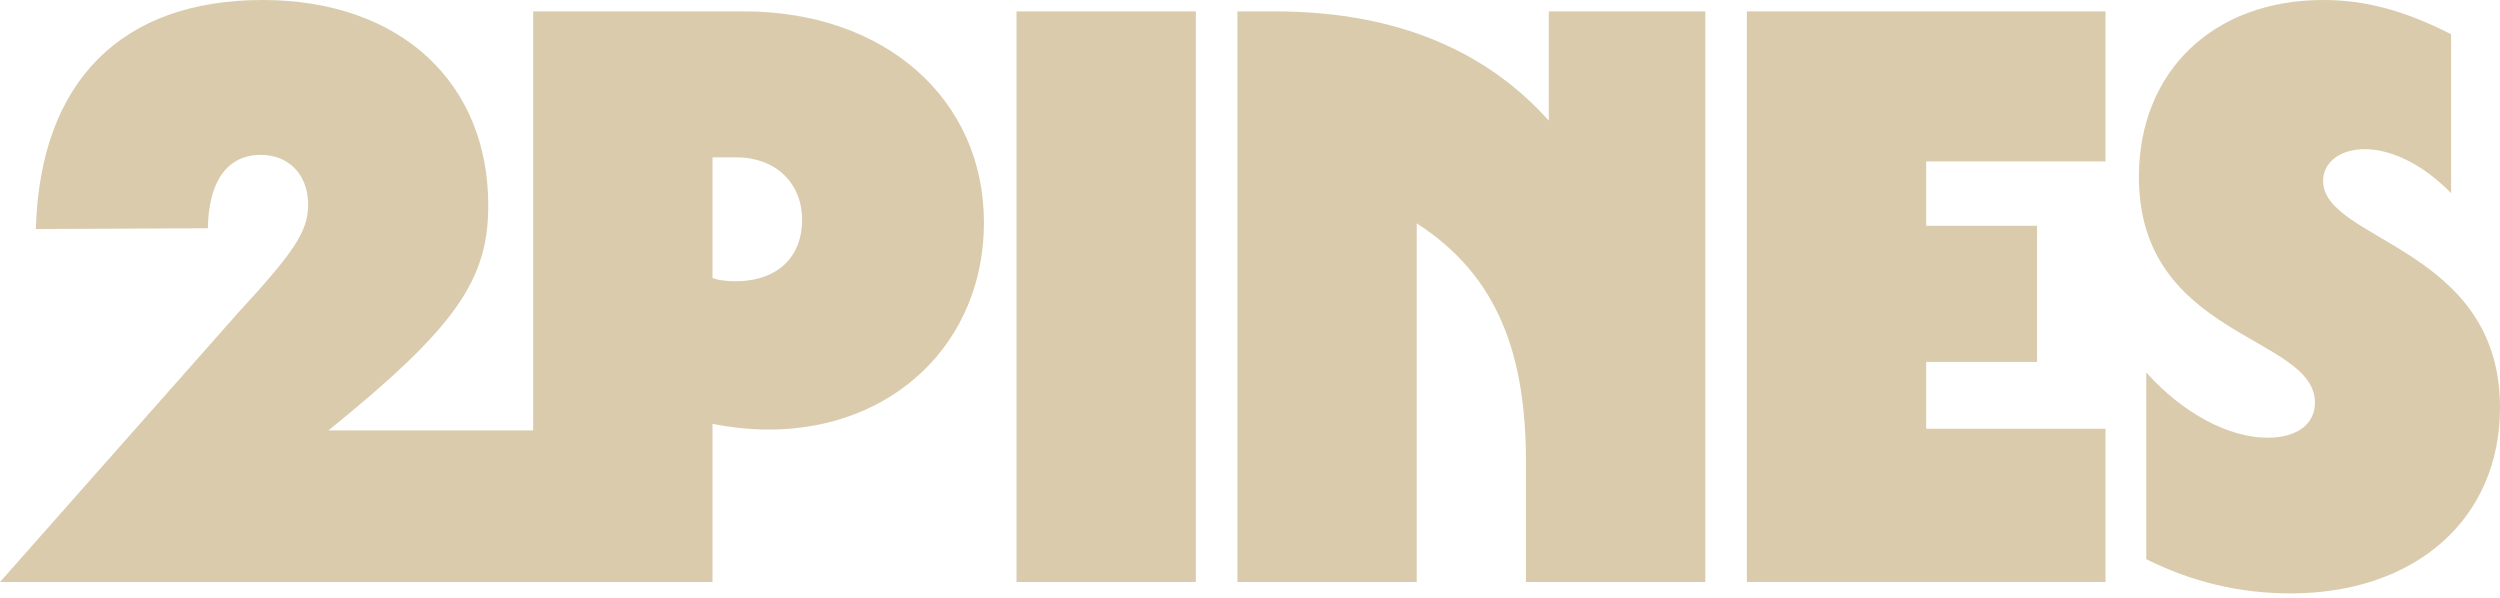
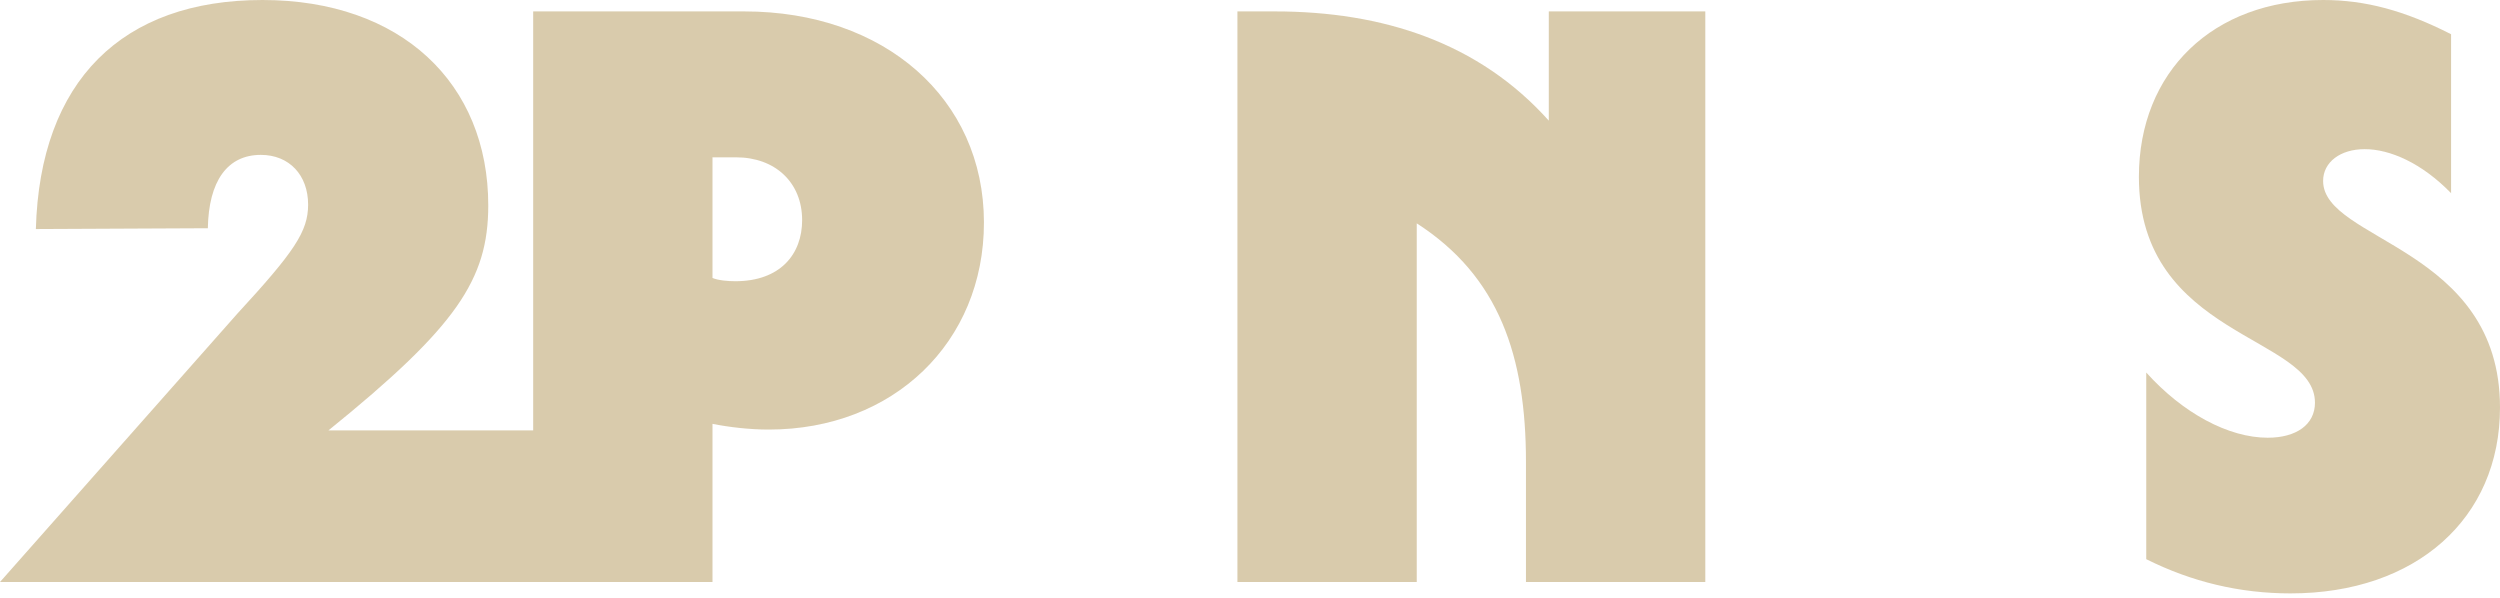
<svg xmlns="http://www.w3.org/2000/svg" width="184" height="44" viewBox="0 0 184 44" fill="none">
  <g opacity="0.5">
-     <path d="M74.816 0.84H88.015V42.835H74.816V0.84Z" fill="#B4975A" />
    <path d="M91.074 0.84H93.834C101.752 0.84 108.832 3.12 113.991 8.879V0.84H125.51V42.835H112.311V34.017C112.311 26.217 110.332 20.338 104.273 16.439V42.836H91.074V0.84Z" fill="#B4975A" />
-     <path d="M128.567 0.84H154.964V11.878H141.766V16.618H149.924V26.637H141.766V31.555H154.964V42.834H128.567V0.84Z" fill="#B4975A" />
    <path d="M157.963 41.155V27.417C160.662 30.417 164.022 32.216 166.902 32.216C169.001 32.216 170.381 31.256 170.381 29.637C170.381 24.658 157.423 24.898 157.423 13.018C157.423 5.279 162.882 0 170.981 0C174.101 0 176.981 0.78 180.4 2.519V14.218C178.241 11.998 175.9 10.978 174.041 10.978C172.242 10.978 170.981 11.938 170.981 13.318C170.981 17.757 184 18.176 184 29.996C184 38.154 177.821 43.674 168.582 43.674C164.861 43.675 161.323 42.835 157.963 41.155Z" fill="#B4975A" />
    <path d="M54.779 0.84H39.242V31.676H24.177C33.596 24.056 35.936 20.577 35.936 15.118C35.936 6.119 29.517 0 19.318 0C8.999 0 2.94 5.939 2.639 16.858L15.298 16.798C15.358 13.319 16.738 11.399 19.198 11.399C21.297 11.399 22.677 12.899 22.677 15.059C22.677 17.038 21.657 18.538 17.458 23.097L0 42.835H39.242H43.353H52.44V31.196C53.64 31.436 55.139 31.616 56.58 31.616C65.758 31.616 72.418 25.197 72.418 16.378C72.417 7.259 65.098 0.84 54.779 0.84ZM54.119 20.698C53.579 20.698 52.859 20.638 52.439 20.458V11.579H54.178C57.058 11.579 59.037 13.438 59.037 16.199C59.039 18.718 57.419 20.698 54.119 20.698Z" fill="#B4975A" />
  </g>
</svg>